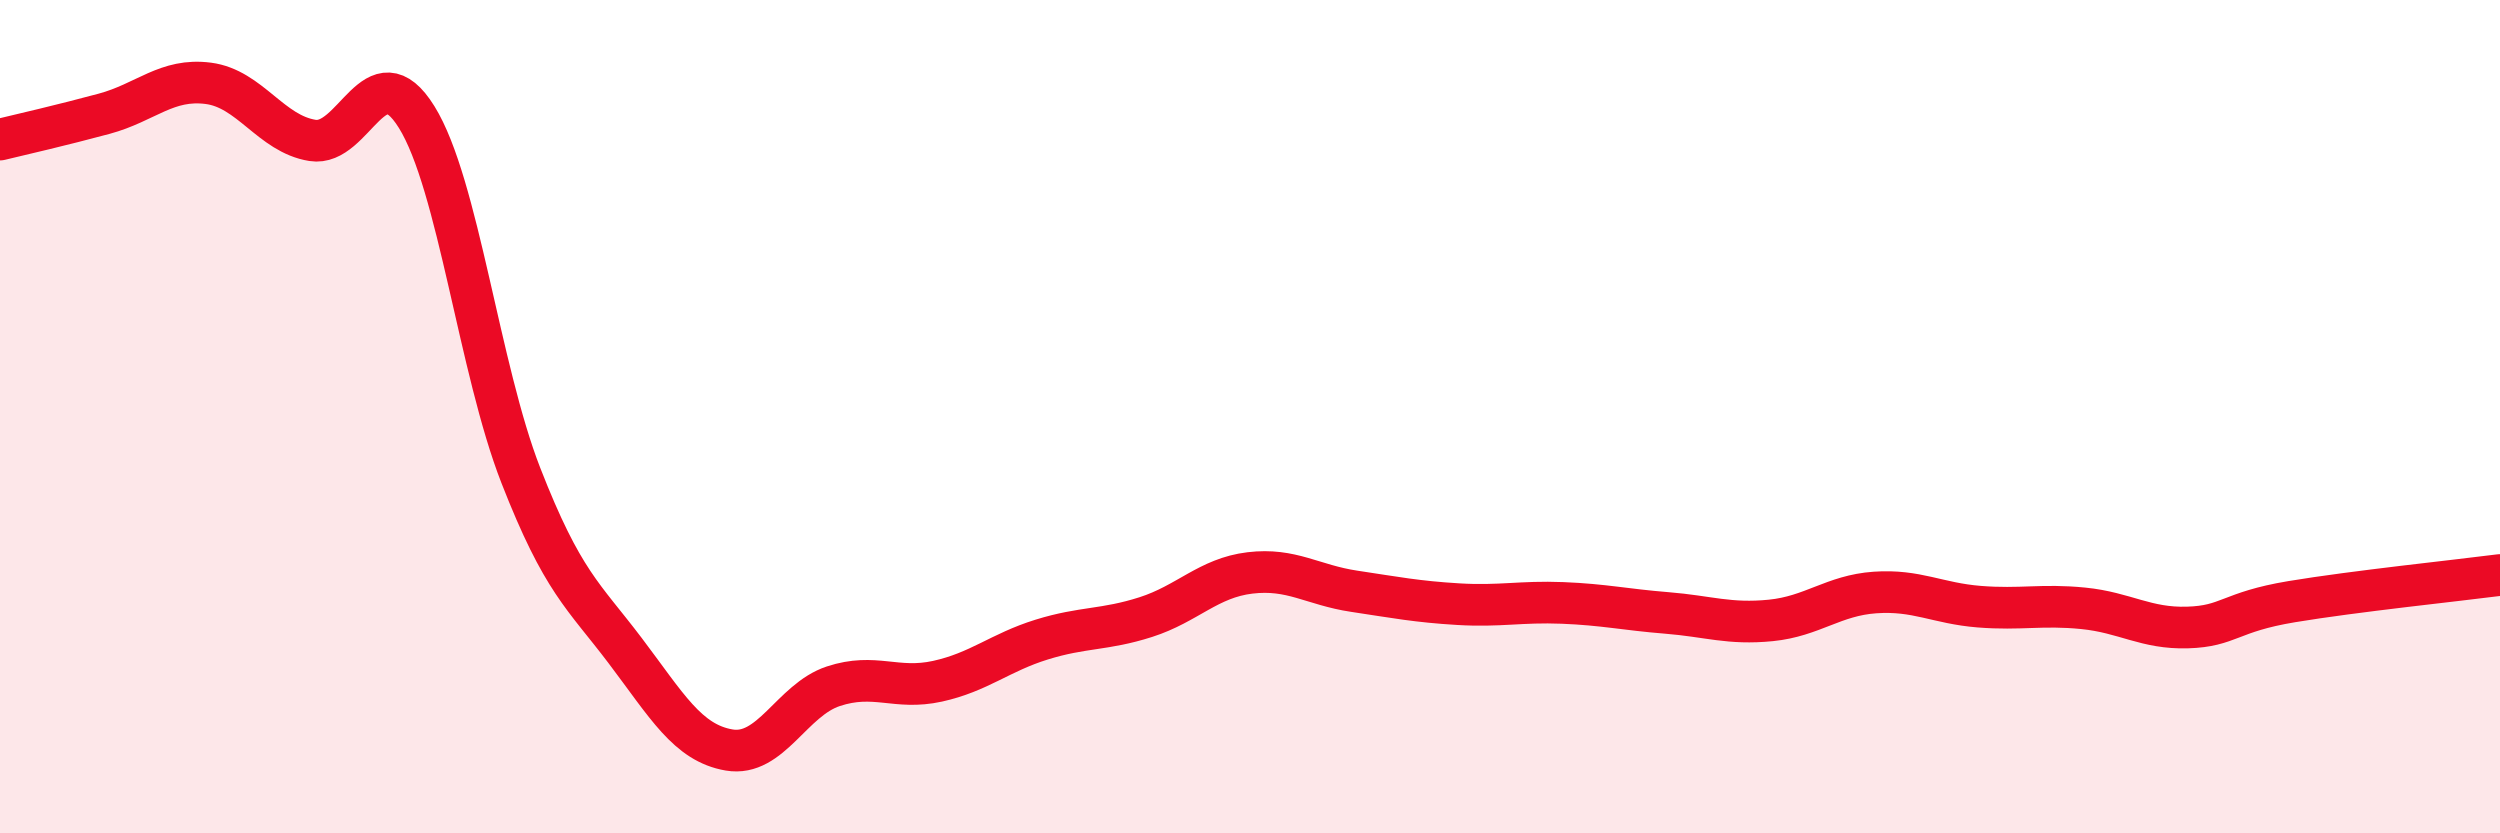
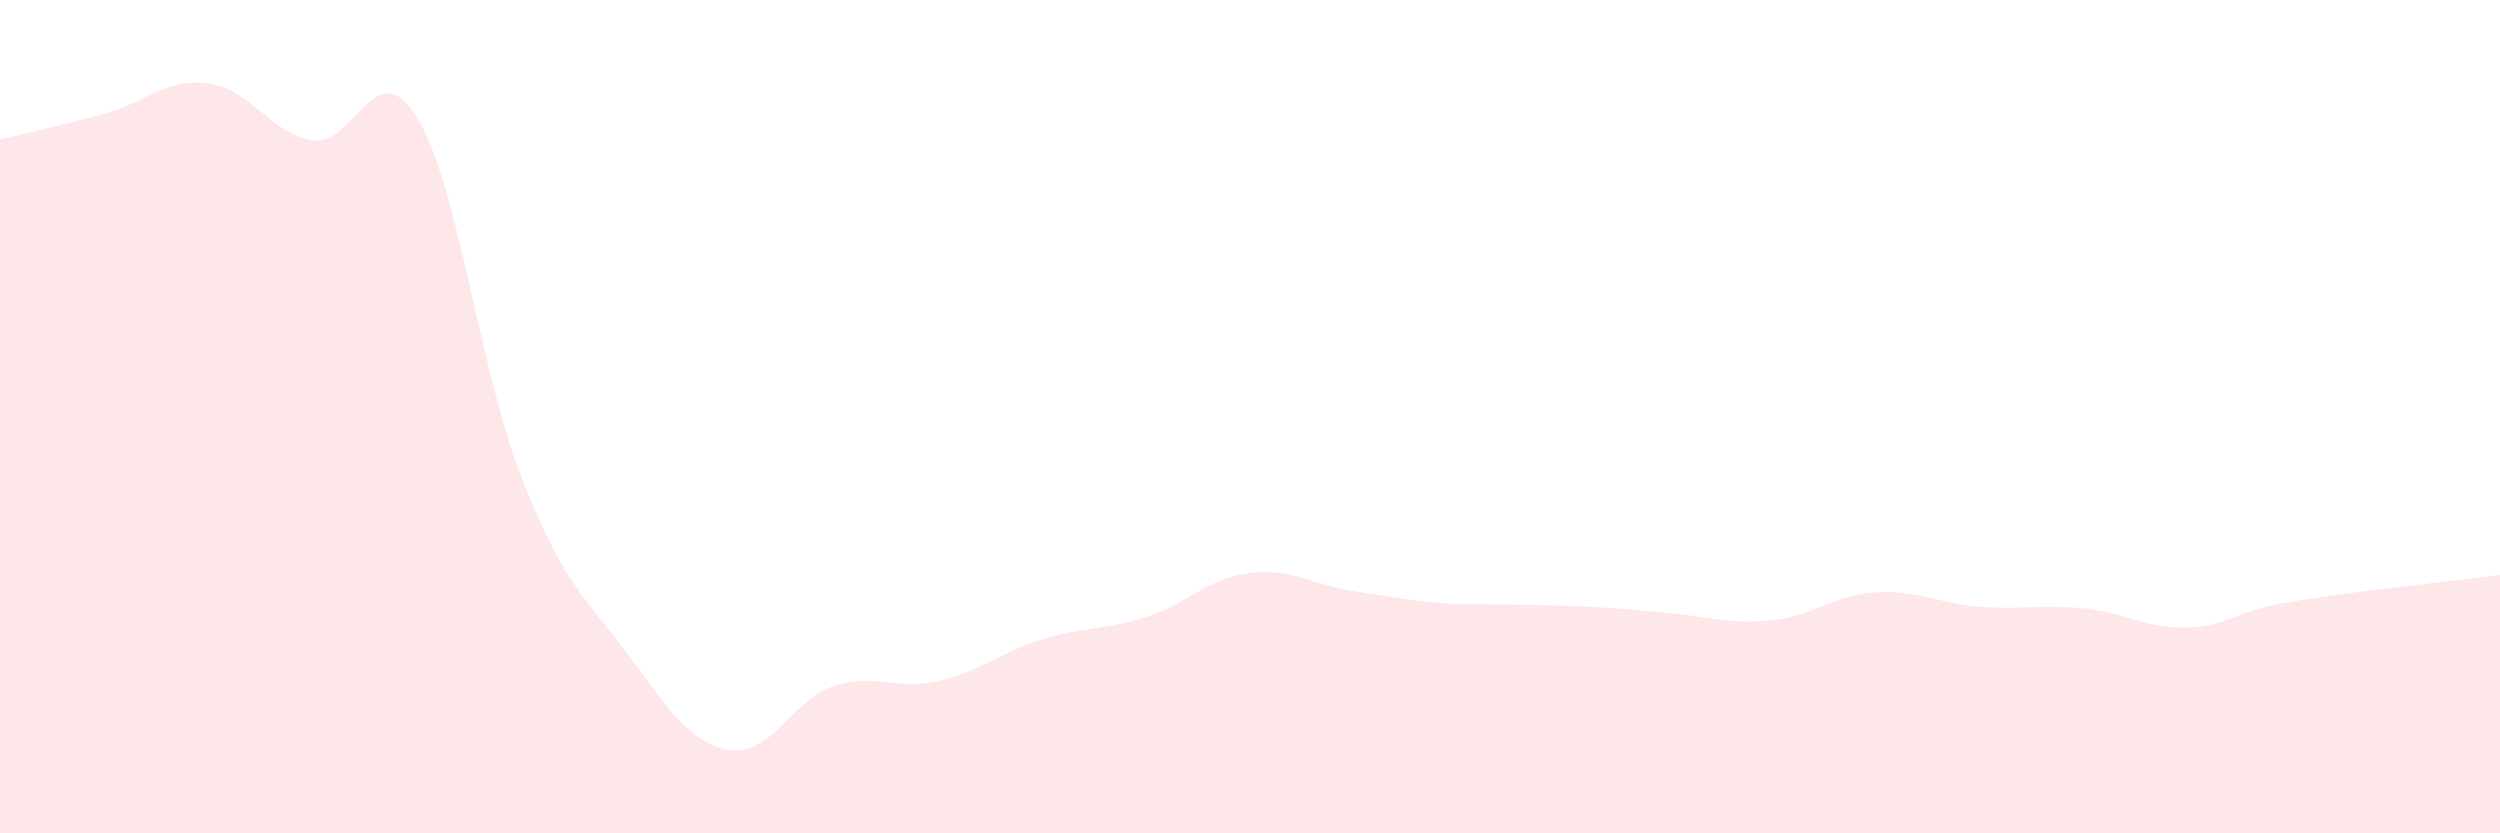
<svg xmlns="http://www.w3.org/2000/svg" width="60" height="20" viewBox="0 0 60 20">
-   <path d="M 0,3.35 C 0.5,3.23 1.5,3 2.5,2.73 C 3.5,2.46 4,1.87 5,2 C 6,2.13 6.5,3.21 7.5,3.37 C 8.5,3.53 9,1.2 10,2.81 C 11,4.42 11.5,8.85 12.5,11.41 C 13.5,13.97 14,14.29 15,15.61 C 16,16.93 16.5,17.83 17.5,18 C 18.5,18.17 19,16.8 20,16.47 C 21,16.14 21.5,16.57 22.5,16.35 C 23.5,16.13 24,15.66 25,15.35 C 26,15.04 26.5,15.13 27.5,14.81 C 28.5,14.49 29,13.87 30,13.75 C 31,13.63 31.5,14.04 32.5,14.19 C 33.5,14.34 34,14.44 35,14.5 C 36,14.56 36.5,14.43 37.5,14.47 C 38.5,14.51 39,14.63 40,14.71 C 41,14.79 41.5,14.99 42.5,14.89 C 43.5,14.79 44,14.29 45,14.22 C 46,14.15 46.5,14.48 47.5,14.56 C 48.5,14.64 49,14.5 50,14.6 C 51,14.7 51.5,15.09 52.5,15.06 C 53.5,15.03 53.5,14.69 55,14.44 C 56.5,14.19 59,13.93 60,13.8L60 20L0 20Z" fill="#EB0A25" opacity="0.1" stroke-linecap="round" stroke-linejoin="round" />
-   <path d="M 0,3.35 C 0.5,3.23 1.5,3 2.5,2.73 C 3.5,2.46 4,1.87 5,2 C 6,2.13 6.5,3.21 7.5,3.37 C 8.5,3.53 9,1.2 10,2.81 C 11,4.42 11.5,8.85 12.5,11.41 C 13.5,13.97 14,14.29 15,15.61 C 16,16.93 16.5,17.83 17.5,18 C 18.5,18.17 19,16.8 20,16.47 C 21,16.14 21.5,16.57 22.5,16.35 C 23.5,16.13 24,15.66 25,15.35 C 26,15.04 26.5,15.13 27.5,14.81 C 28.5,14.49 29,13.87 30,13.75 C 31,13.63 31.5,14.04 32.5,14.19 C 33.5,14.34 34,14.44 35,14.5 C 36,14.56 36.5,14.43 37.5,14.47 C 38.5,14.51 39,14.63 40,14.71 C 41,14.79 41.5,14.99 42.5,14.89 C 43.5,14.79 44,14.29 45,14.22 C 46,14.15 46.5,14.48 47.5,14.56 C 48.5,14.64 49,14.5 50,14.6 C 51,14.7 51.5,15.09 52.5,15.06 C 53.5,15.03 53.5,14.69 55,14.44 C 56.5,14.19 59,13.93 60,13.8" stroke="#EB0A25" stroke-width="1" fill="none" stroke-linecap="round" stroke-linejoin="round" />
+   <path d="M 0,3.35 C 0.5,3.23 1.5,3 2.5,2.73 C 3.5,2.46 4,1.87 5,2 C 6,2.13 6.5,3.21 7.5,3.37 C 8.5,3.53 9,1.2 10,2.81 C 11,4.42 11.5,8.85 12.5,11.41 C 13.5,13.97 14,14.29 15,15.61 C 16,16.93 16.5,17.83 17.5,18 C 18.5,18.17 19,16.8 20,16.47 C 21,16.14 21.5,16.57 22.5,16.35 C 23.5,16.13 24,15.66 25,15.35 C 26,15.04 26.5,15.13 27.5,14.81 C 28.5,14.49 29,13.87 30,13.75 C 31,13.63 31.5,14.04 32.5,14.19 C 33.5,14.34 34,14.44 35,14.5 C 38.5,14.51 39,14.63 40,14.71 C 41,14.79 41.5,14.99 42.5,14.89 C 43.5,14.79 44,14.29 45,14.22 C 46,14.15 46.5,14.48 47.5,14.56 C 48.5,14.64 49,14.5 50,14.6 C 51,14.7 51.5,15.09 52.5,15.06 C 53.5,15.03 53.5,14.69 55,14.44 C 56.5,14.19 59,13.93 60,13.8L60 20L0 20Z" fill="#EB0A25" opacity="0.1" stroke-linecap="round" stroke-linejoin="round" />
</svg>